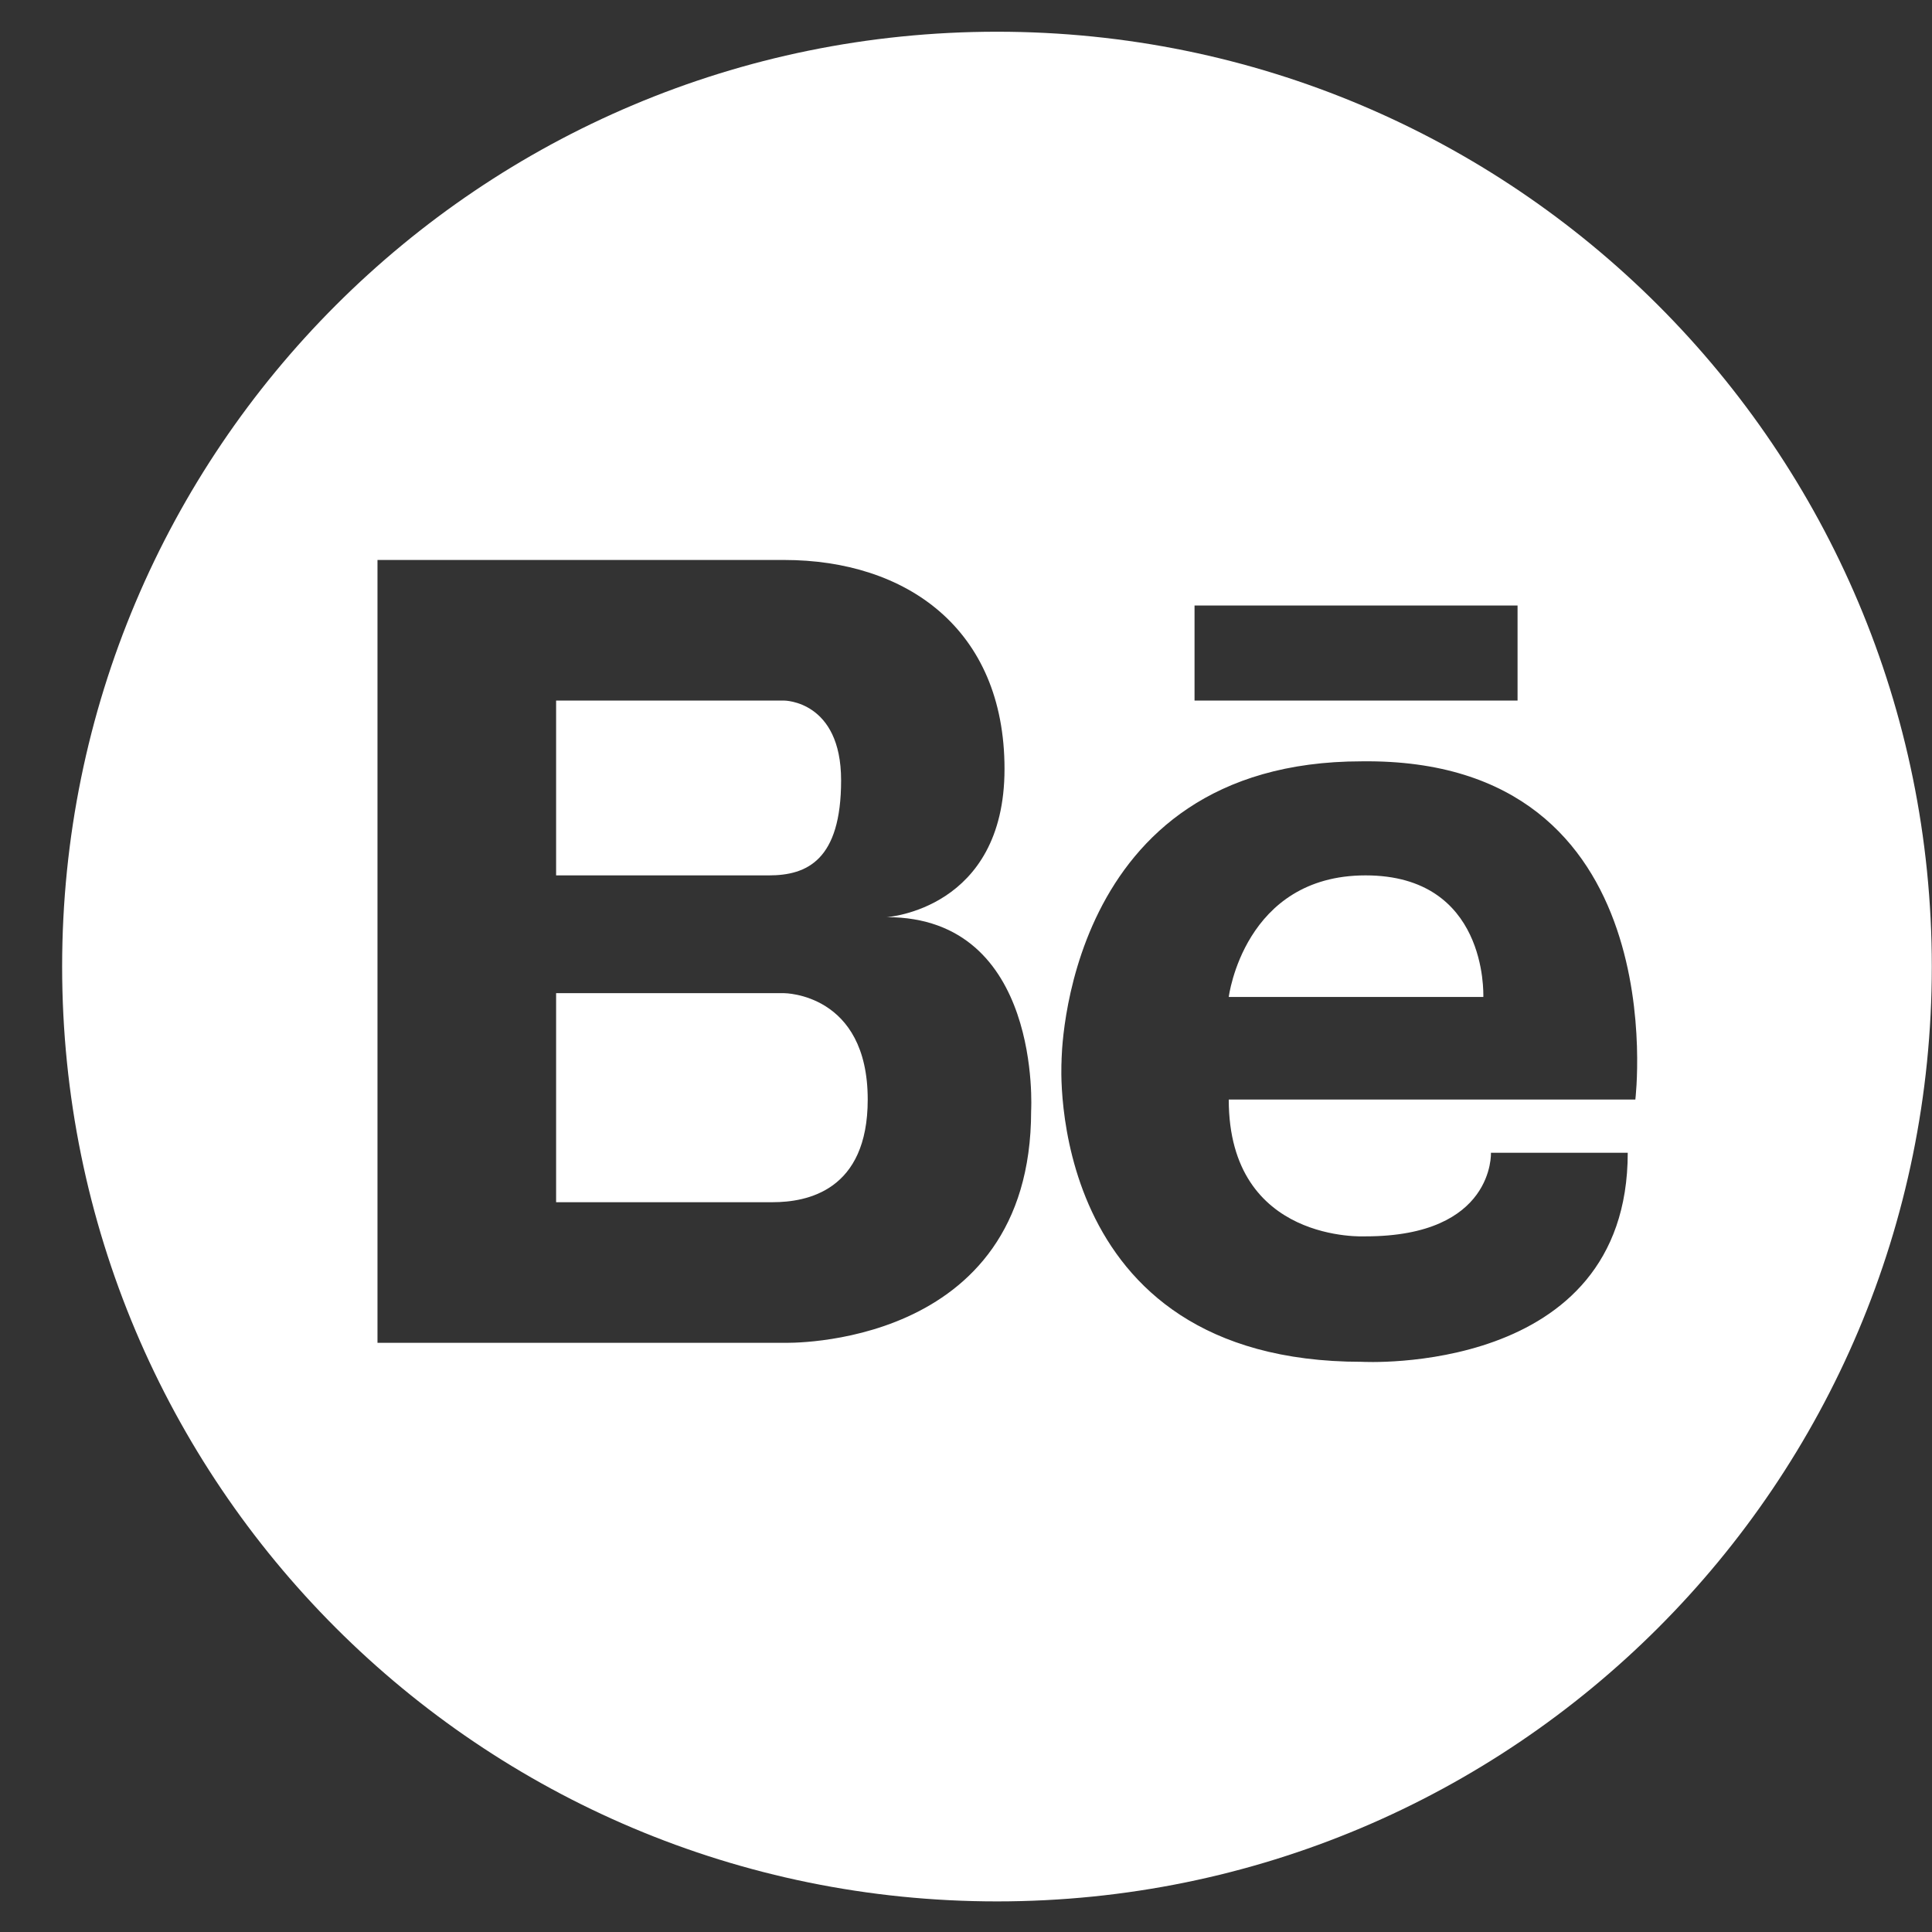
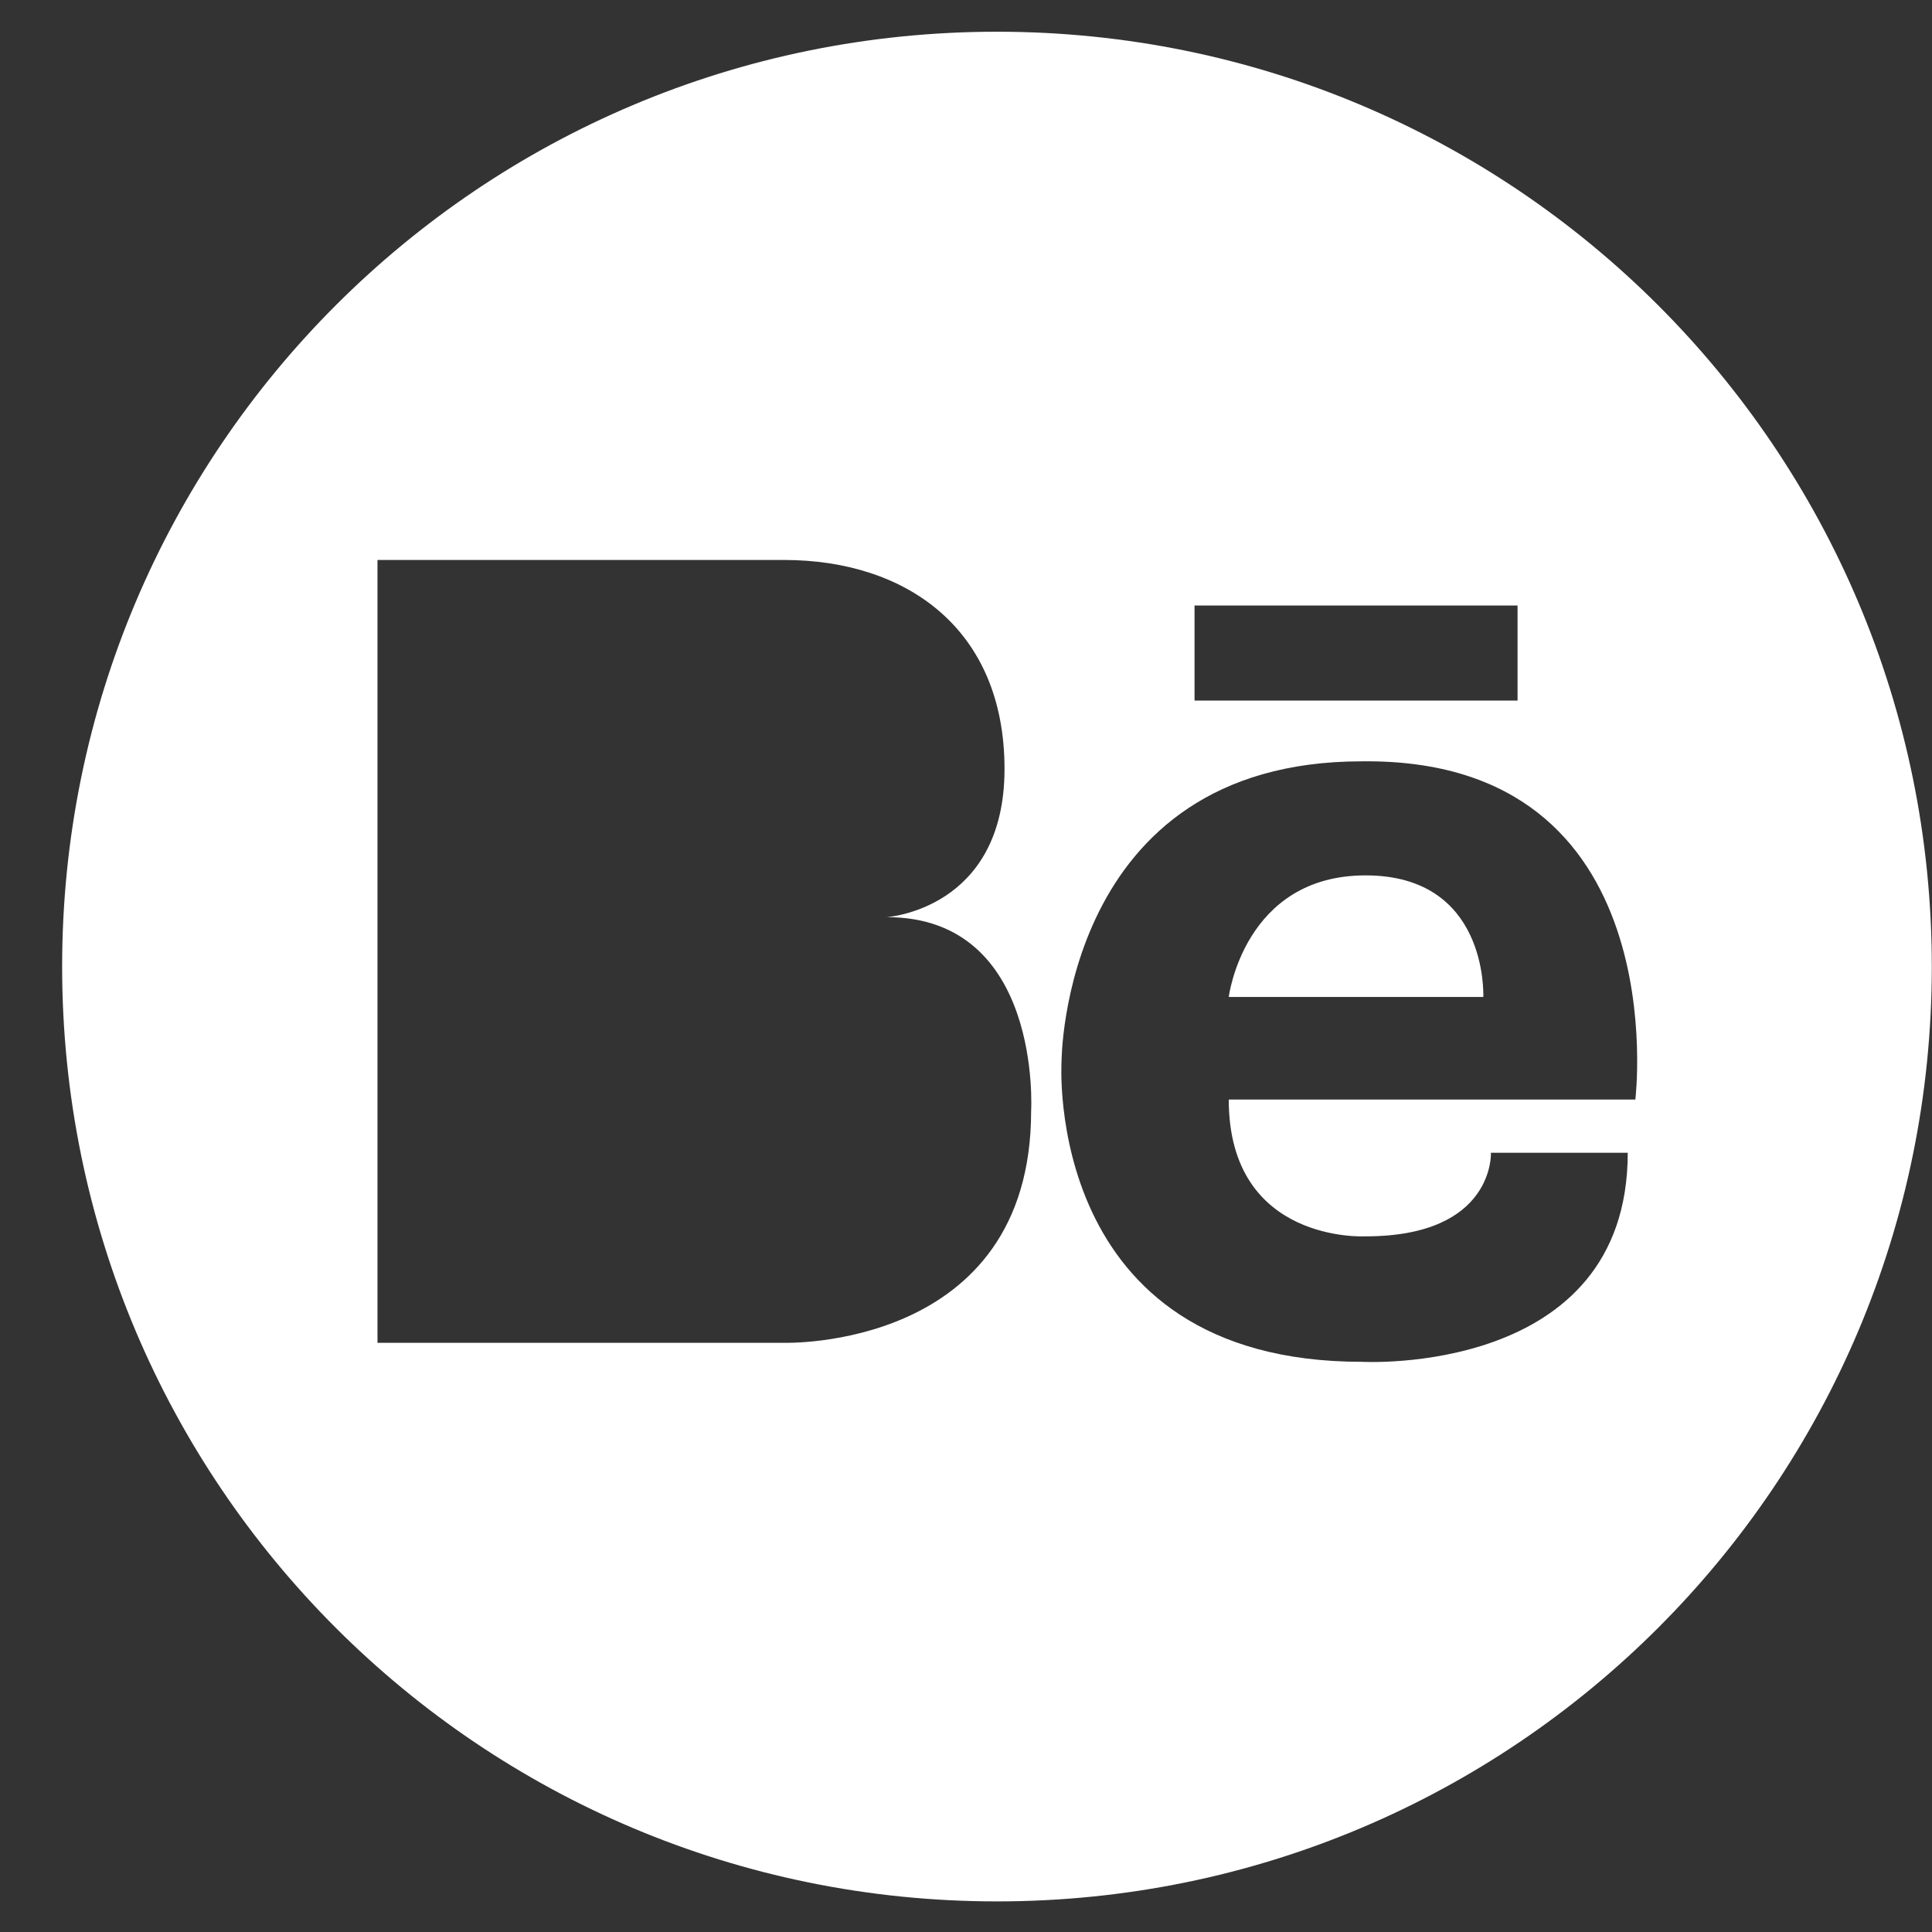
<svg xmlns="http://www.w3.org/2000/svg" width="31" height="31" viewBox="0 0 31 31" fill="none">
  <rect x="0" y="0" width="31" height="31" fill="#333333" stroke="none" />
  <path d="M21.911 14.046C19.96 14.046 19.716 15.997 19.716 15.997H23.801C23.801 15.936 23.862 14.046 21.911 14.046Z" fill="white" />
-   <path d="M12.582 15.936H8.923V19.29H12.155C12.216 19.29 12.277 19.29 12.399 19.29C12.948 19.29 13.923 19.107 13.923 17.643C13.923 15.936 12.582 15.936 12.582 15.936Z" fill="white" />
  <path fill-rule="evenodd" clip-rule="evenodd" d="M0.997 15.509C0.997 7.216 7.704 0.509 15.997 0.509C24.289 0.509 30.997 7.216 30.997 15.509C30.997 23.802 24.289 30.509 15.997 30.509C7.704 30.509 0.997 23.802 0.997 15.509ZM24.35 9.716H19.167V11.241H24.35V9.716ZM16.545 17.826C16.545 21.668 12.582 21.546 12.582 21.546H8.923H8.801H6.057V8.985H8.801H8.923H12.582C14.533 8.985 16.118 10.082 16.118 12.338C16.118 14.595 14.228 14.716 14.228 14.716C16.728 14.716 16.545 17.826 16.545 17.826ZM19.716 17.643H26.24C26.24 17.643 26.911 12.155 21.85 12.216C17.033 12.216 17.033 17.034 17.033 17.034C17.033 17.034 16.728 21.851 21.85 21.851C21.85 21.851 26.118 22.094 26.118 18.497H23.923C23.923 18.497 23.984 19.838 21.911 19.838C21.911 19.838 19.716 19.96 19.716 17.643Z" fill="white" />
-   <path d="M13.496 12.521C13.496 11.241 12.582 11.241 12.582 11.241H12.094H8.923V14.046H12.338C12.948 14.046 13.496 13.802 13.496 12.521Z" fill="white" />
</svg>